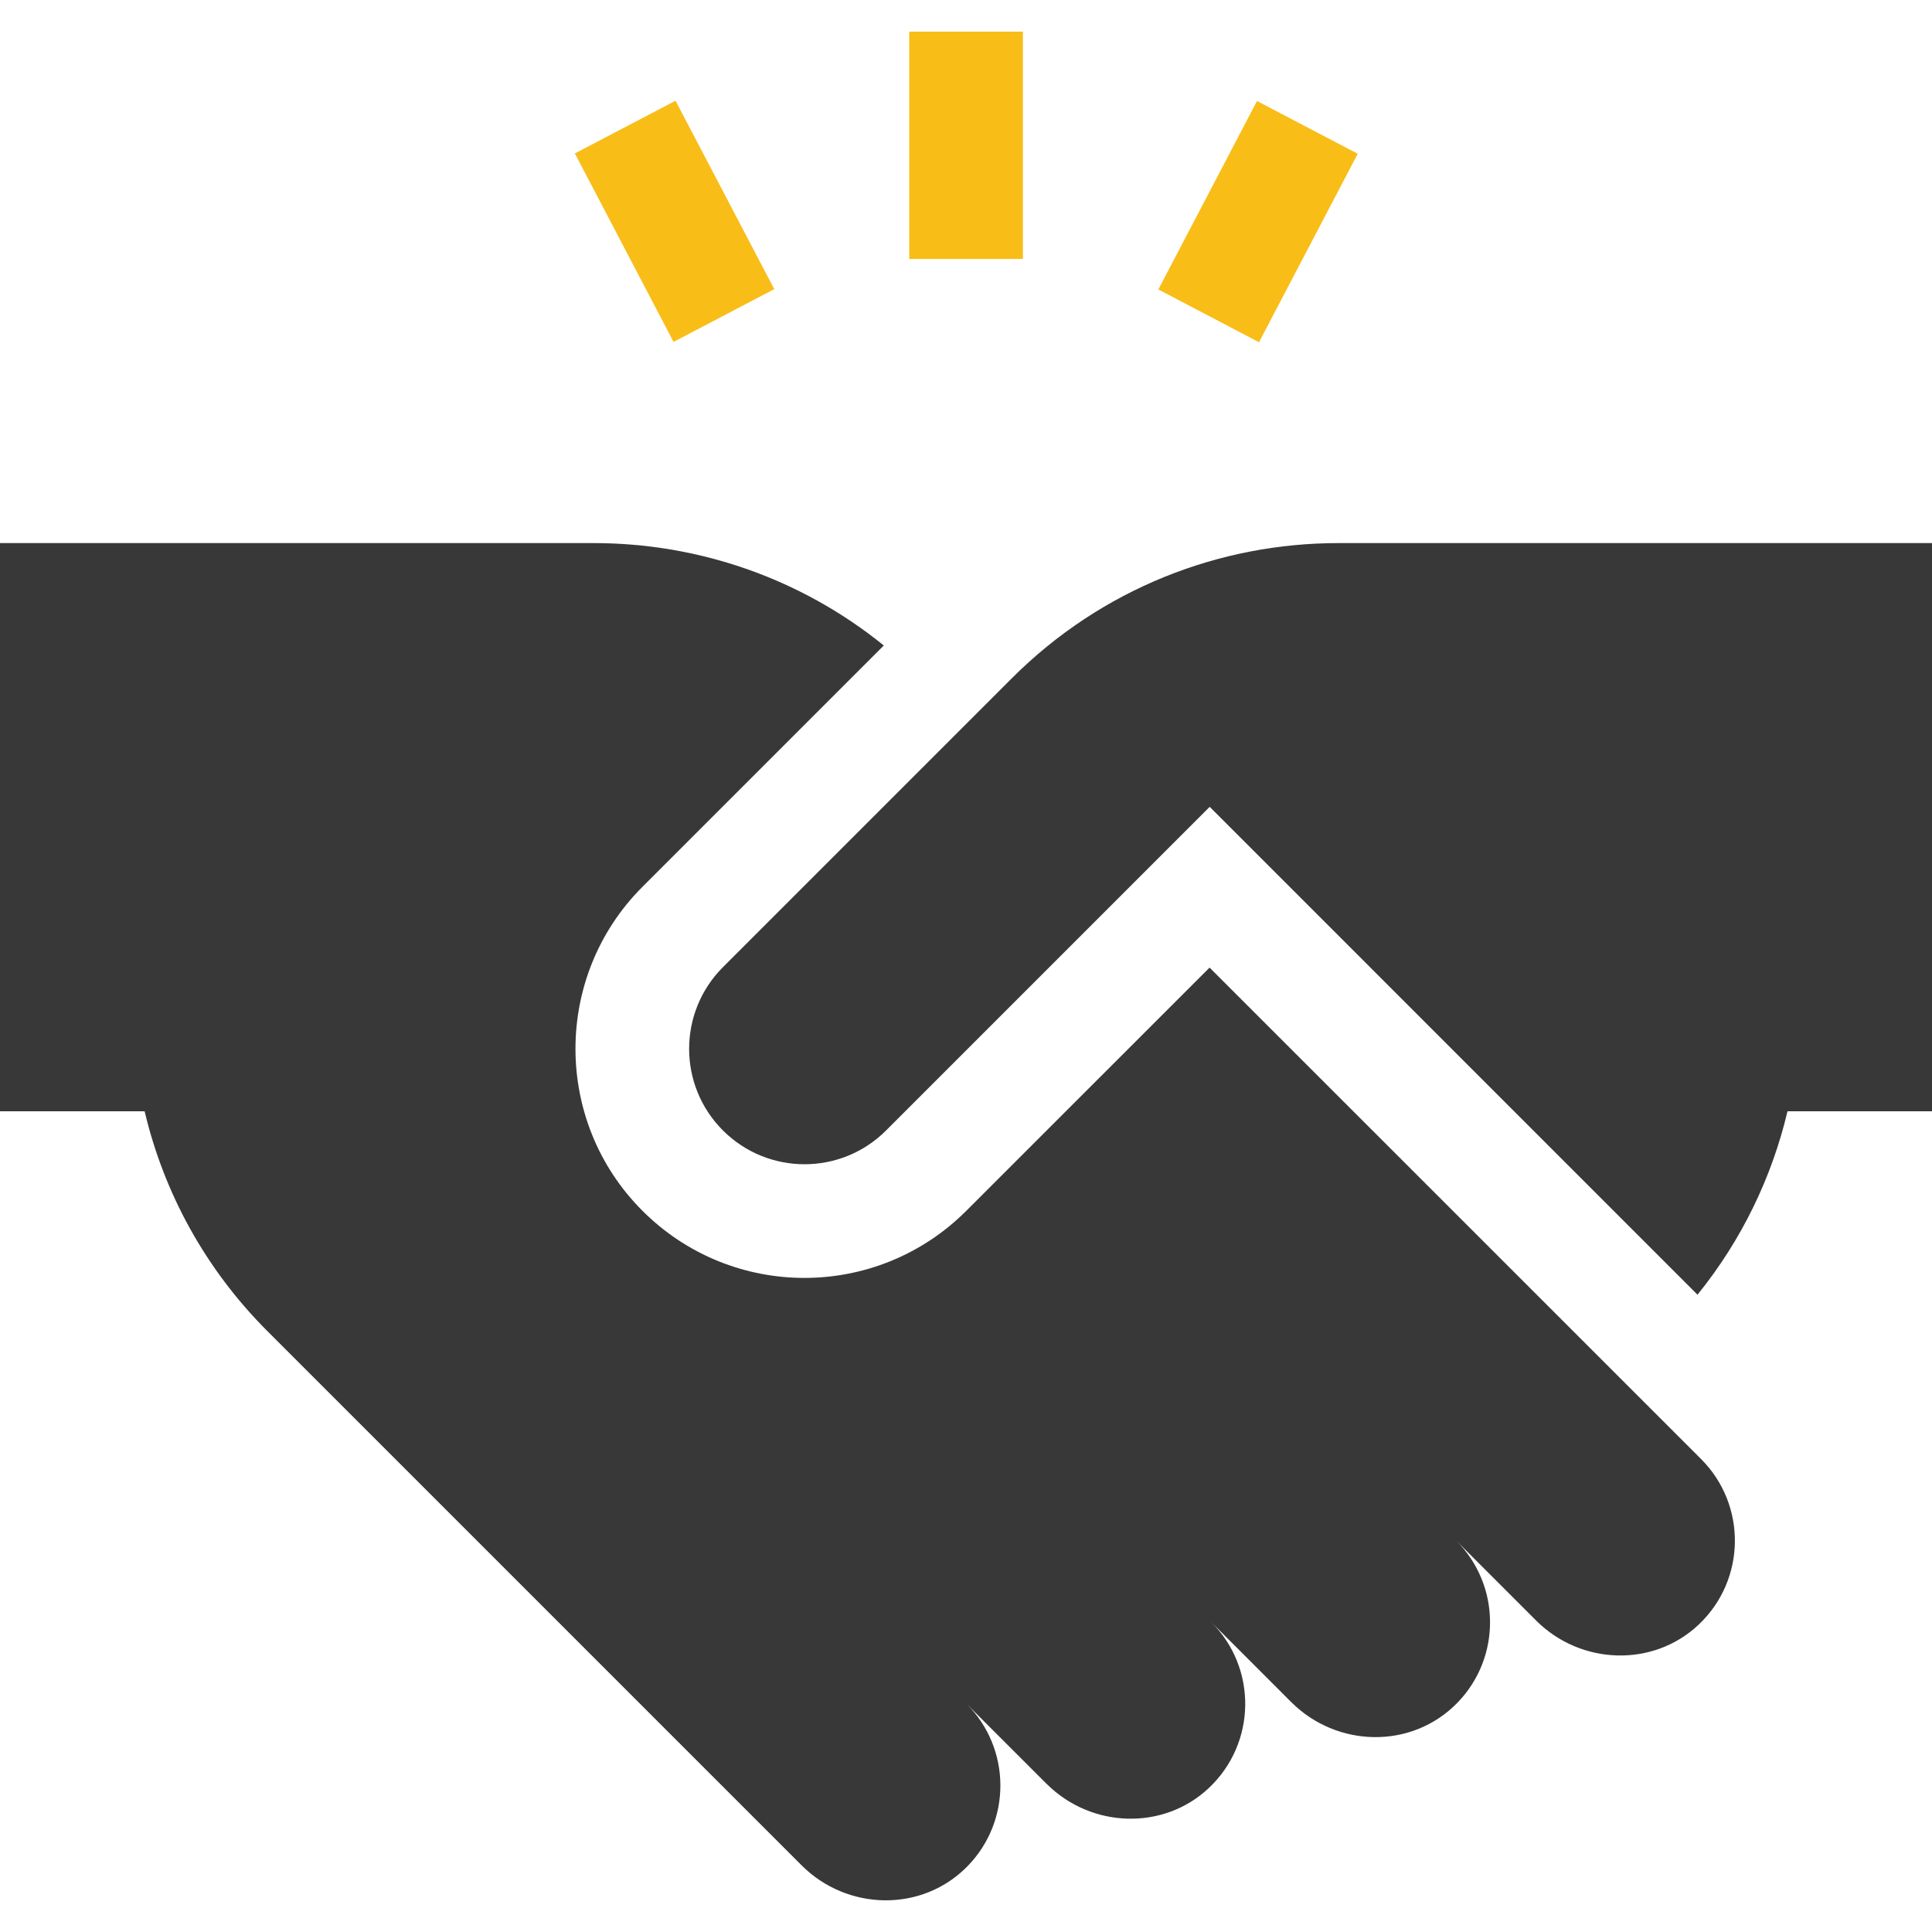
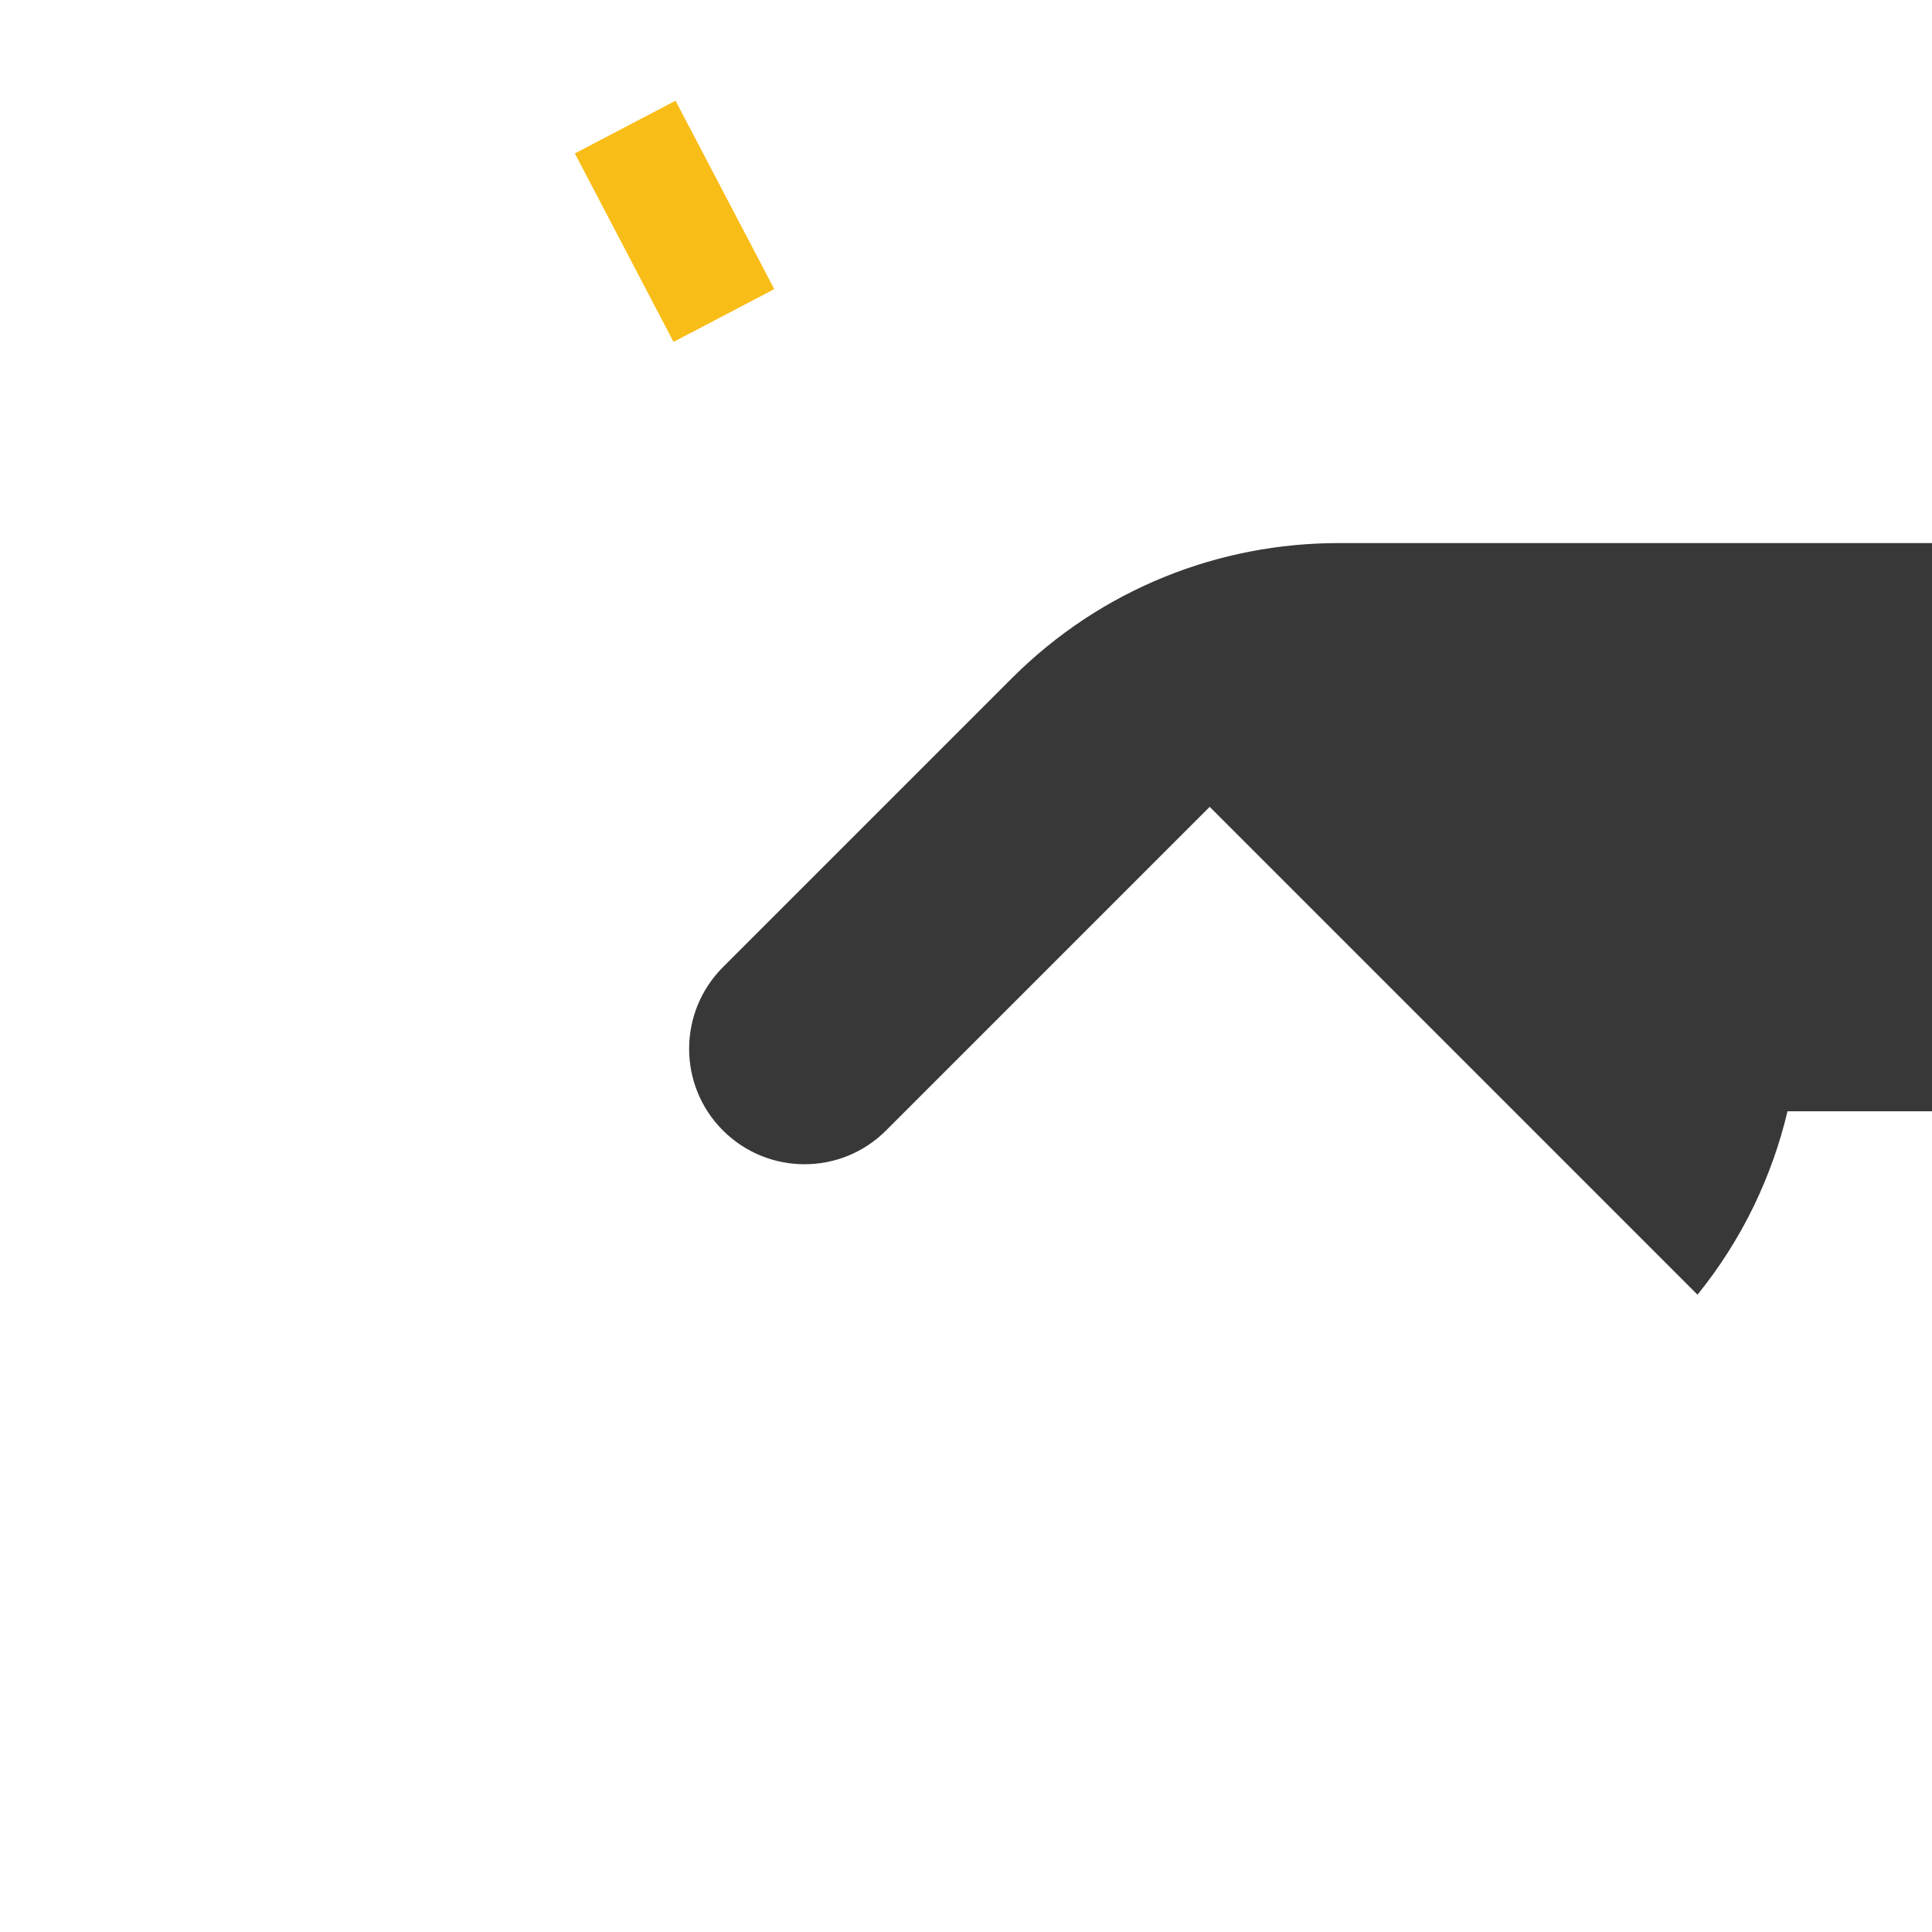
<svg xmlns="http://www.w3.org/2000/svg" width="29" height="29" viewBox="0 0 29 29" fill="none">
  <g clip-path="url(#clip0_7472_650)">
-     <path d="M18.156 14.524L14.505 18.174C13.162 19.518 10.987 19.518 9.643 18.174C8.303 16.834 8.303 14.652 9.643 13.312L13.266 9.689C12 8.664 10.457 8.152 8.913 8.152C6.944 8.152 1.94 8.152 0 8.152V16.681H2.171C2.457 17.89 3.071 19.038 4.014 19.981C4.446 20.413 11.685 27.652 12.034 28.001C12.714 28.681 13.84 28.715 14.528 28.007C15.185 27.329 15.179 26.247 14.509 25.576C15.991 27.058 15.667 26.734 15.715 26.781C16.383 27.443 17.466 27.482 18.149 26.835C18.857 26.165 18.875 25.042 18.184 24.351C19.702 25.869 19.329 25.497 19.389 25.556C20.071 26.232 21.193 26.263 21.878 25.557C22.535 24.879 22.529 23.797 21.859 23.126C23.492 24.759 22.952 24.219 23.064 24.331C23.732 24.993 24.815 25.032 25.499 24.385C26.21 23.712 26.222 22.589 25.534 21.901L18.156 14.524Z" fill="#383838" />
-     <path d="M13.648 0.475H15.354V3.887H13.648V0.475Z" fill="#F9BD17" />
    <path d="M8.629 2.303L10.14 1.512L11.622 4.34L10.11 5.132L8.629 2.303Z" fill="#F9BD17" />
-     <path d="M17.387 4.345L18.868 1.516L20.38 2.308L18.898 5.137L17.387 4.345Z" fill="#F9BD17" />
    <path d="M20.088 8.152C18.315 8.152 16.541 8.828 15.188 10.181L10.851 14.518C10.175 15.195 10.175 16.292 10.851 16.968C11.528 17.645 12.625 17.645 13.301 16.968C13.764 16.505 17.651 12.618 18.158 12.111L25.48 19.434C26.148 18.608 26.598 17.665 26.831 16.681H29.002V8.152L20.088 8.152Z" fill="#383838" />
  </g>
  <defs>
    <clipPath id="clip0_7472_650">
      <rect width="29" height="29" fill="white" />
    </clipPath>
  </defs>
</svg>